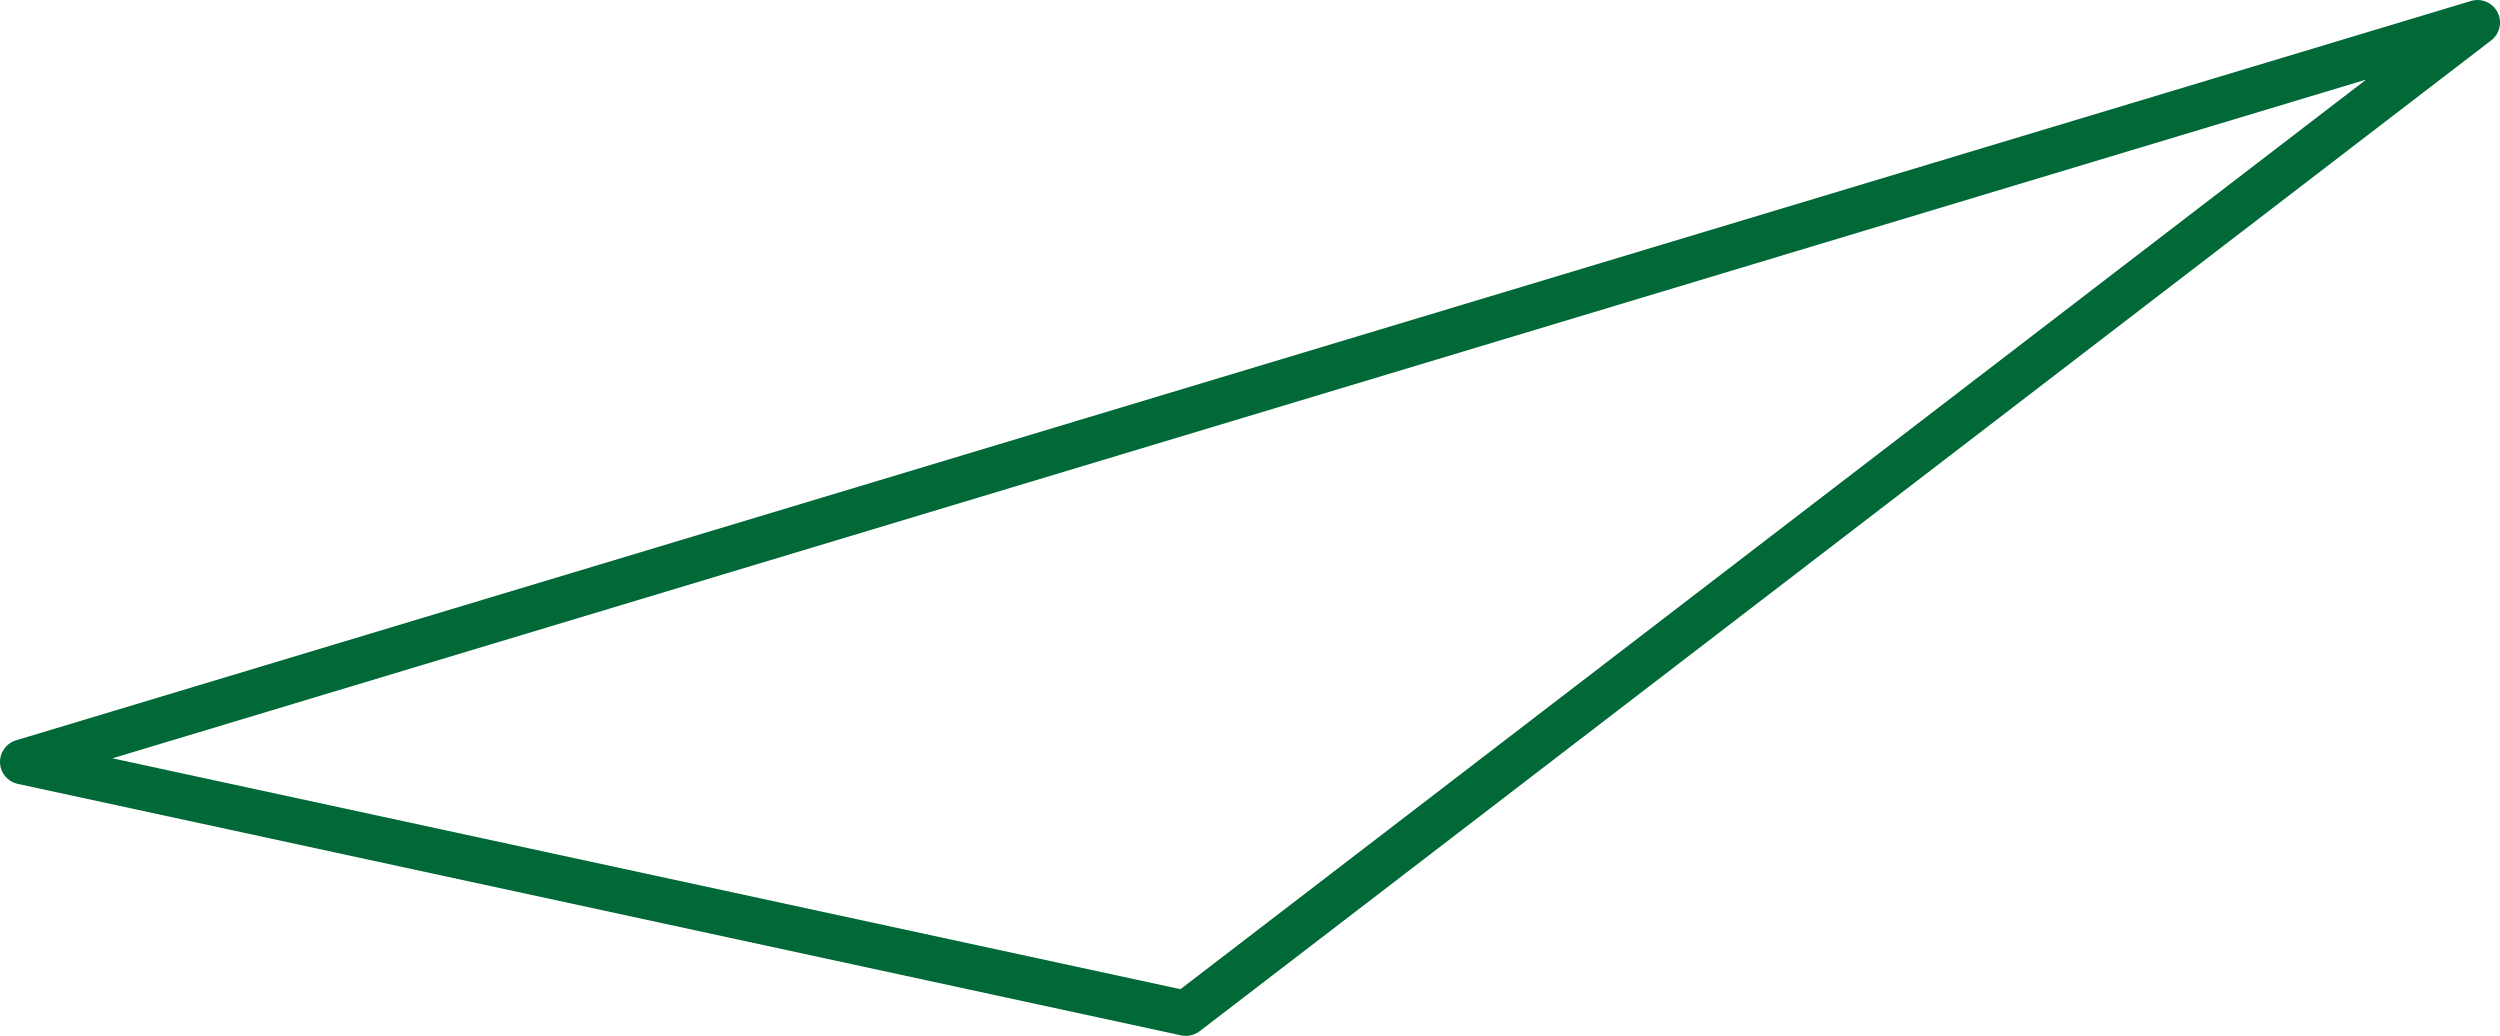
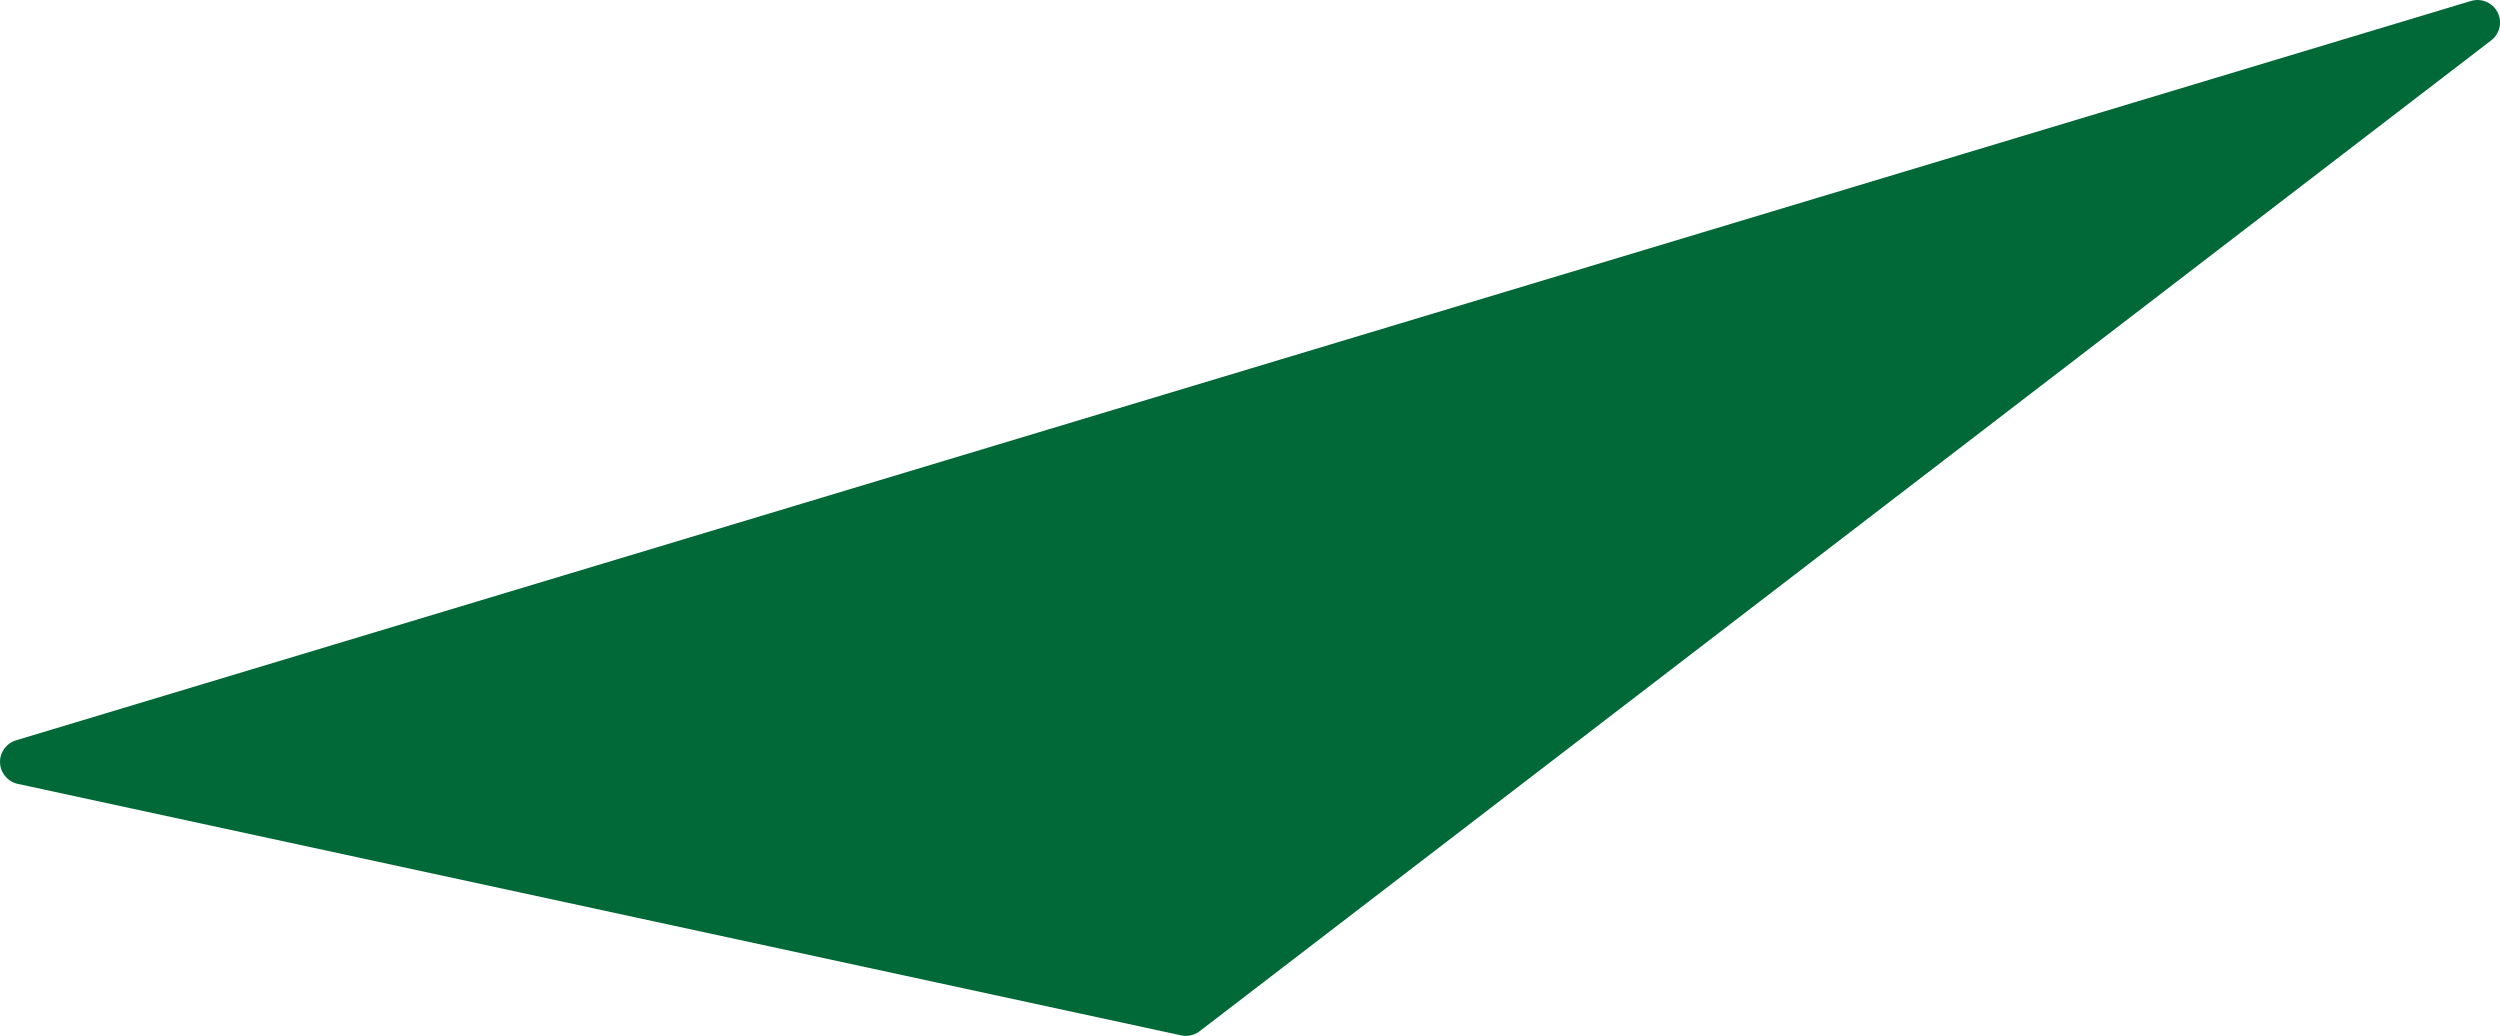
<svg xmlns="http://www.w3.org/2000/svg" id="Capa_1" data-name="Capa 1" viewBox="0 0 833.04 345.17">
  <defs>
    <style>
      .cls-1 {
        fill: #006937;
      }
    </style>
  </defs>
-   <path class="cls-1" d="M395.16,345.17c-.53,0-1.06-.06-1.58-.17L5.92,261.2c-3.34-.72-5.77-3.62-5.91-7.03s2.06-6.49,5.33-7.48L823.38.32c3.47-1.04,7.19.54,8.84,3.76,1.65,3.22.76,7.17-2.11,9.37l-430.38,330.17c-1.32,1.01-2.93,1.55-4.56,1.55ZM37.47,252.68l355.88,76.93L788.45,26.51,37.47,252.68Z" />
+   <path class="cls-1" d="M395.16,345.17c-.53,0-1.06-.06-1.58-.17L5.92,261.2c-3.34-.72-5.77-3.62-5.91-7.03s2.06-6.49,5.33-7.48L823.38.32c3.47-1.04,7.19.54,8.84,3.76,1.65,3.22.76,7.17-2.11,9.37l-430.38,330.17c-1.32,1.01-2.93,1.55-4.56,1.55ZM37.47,252.68L788.45,26.51,37.47,252.68Z" />
</svg>